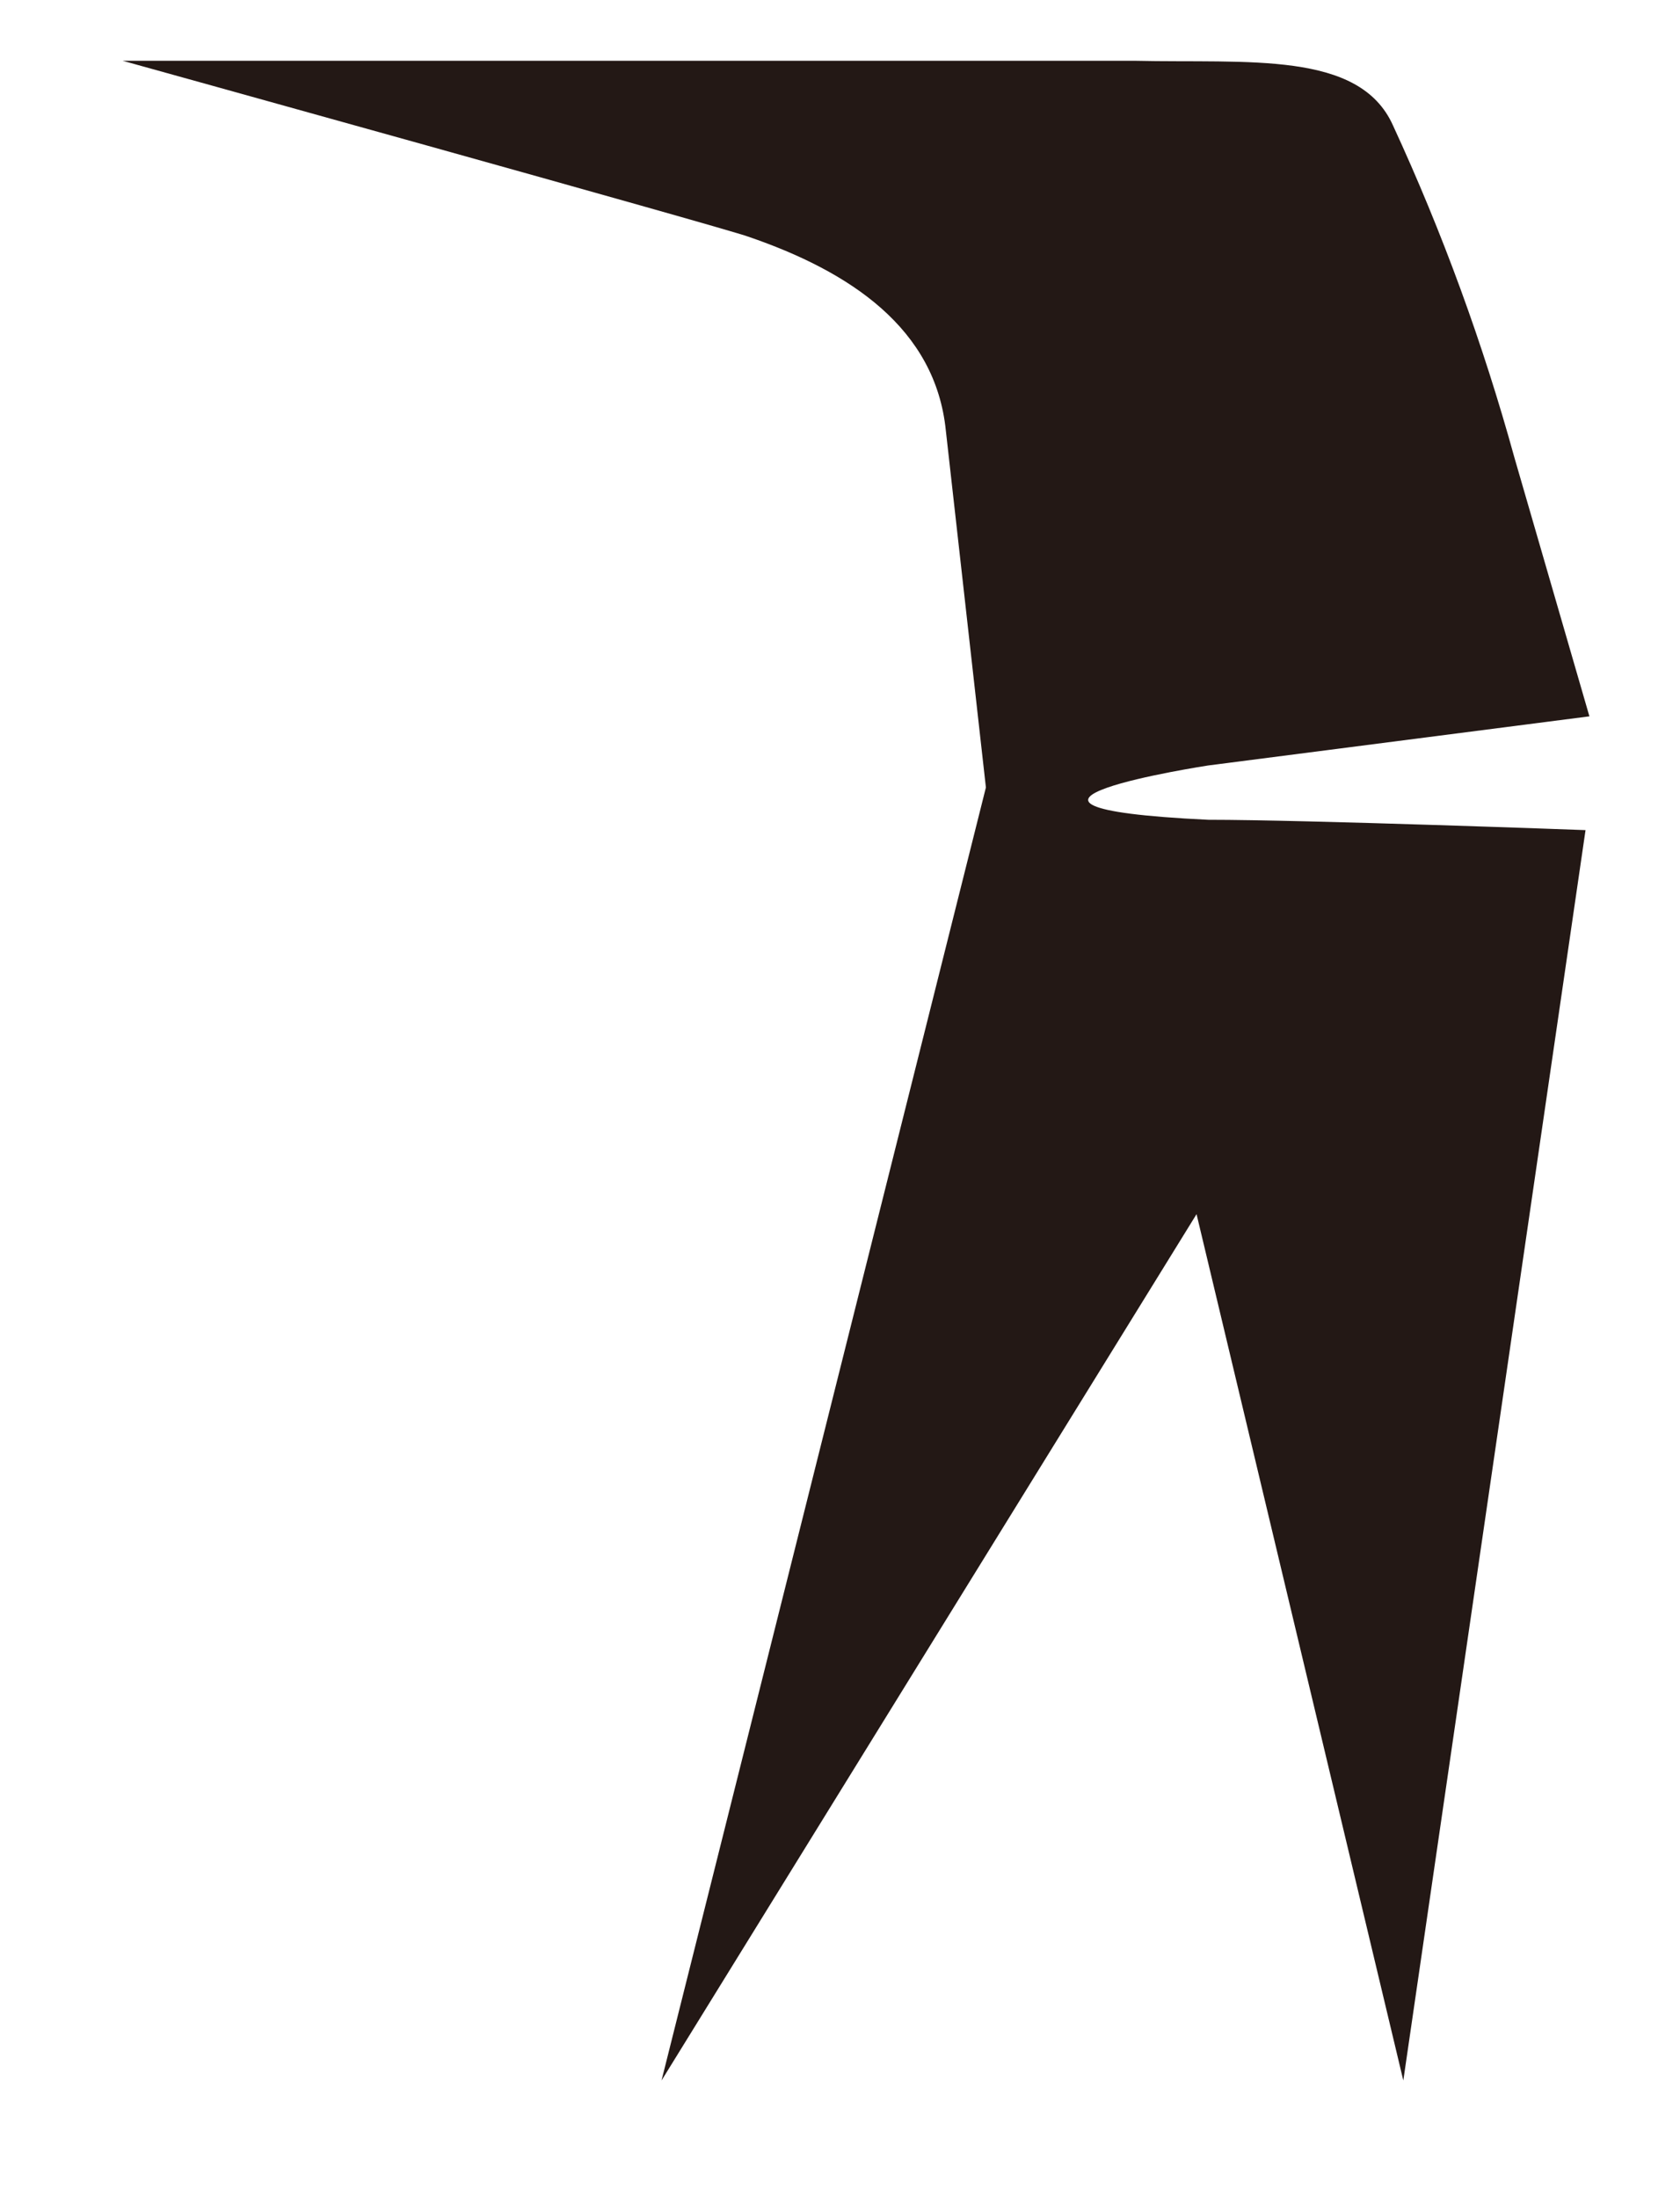
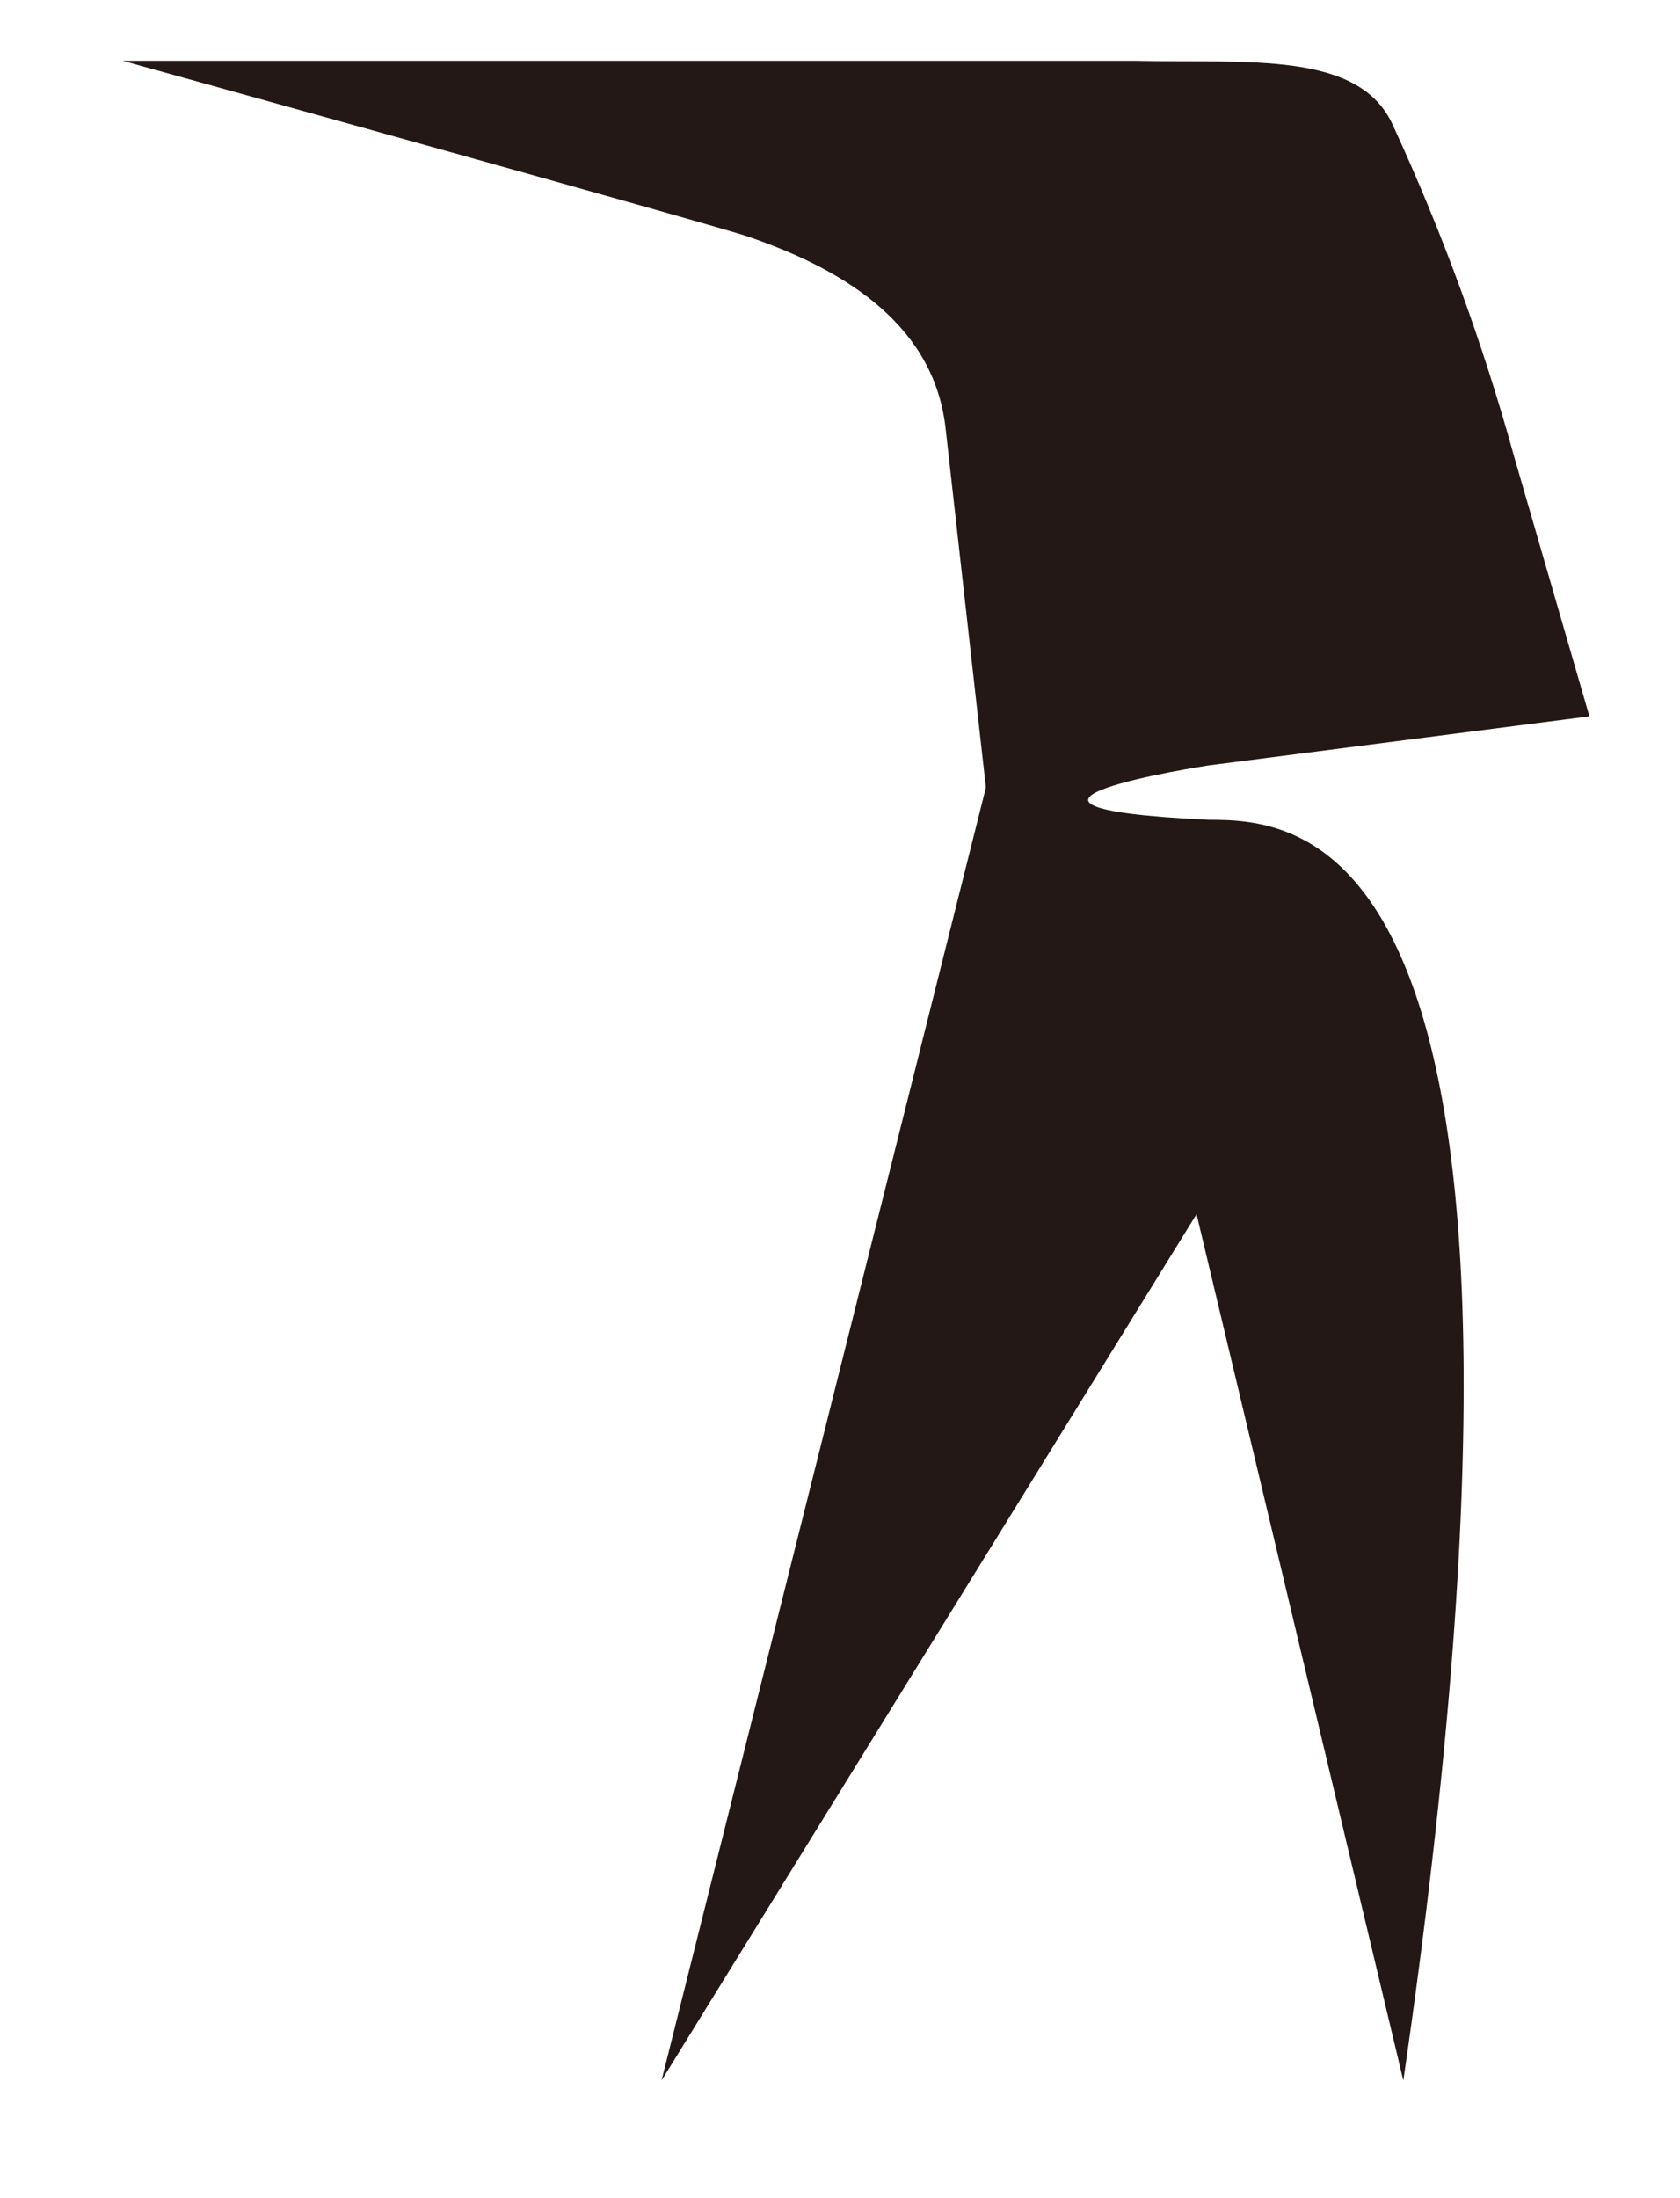
<svg xmlns="http://www.w3.org/2000/svg" width="13" height="17" viewBox="0 0 13 17" fill="none">
-   <path d="M5.789 1.83C6.579 2.1 7.239 2.54 7.319 3.33L7.629 6.09L5.119 16.09L9.259 9.39L10.859 16.09L12.269 6.42C12.269 6.42 10.109 6.34 9.349 6.34C7.259 6.24 9.349 5.92 9.349 5.92L12.299 5.54L11.719 3.54C11.476 2.659 11.162 1.799 10.779 0.97C10.519 0.39 9.659 0.49 8.779 0.47H0.949C0.949 0.47 5.599 1.76 5.789 1.83Z" fill="#231815" />
+   <path d="M5.789 1.83C6.579 2.1 7.239 2.54 7.319 3.33L7.629 6.09L5.119 16.09L9.259 9.39L10.859 16.09C12.269 6.42 10.109 6.34 9.349 6.34C7.259 6.24 9.349 5.92 9.349 5.92L12.299 5.54L11.719 3.54C11.476 2.659 11.162 1.799 10.779 0.97C10.519 0.39 9.659 0.49 8.779 0.47H0.949C0.949 0.47 5.599 1.76 5.789 1.83Z" fill="#231815" />
</svg>